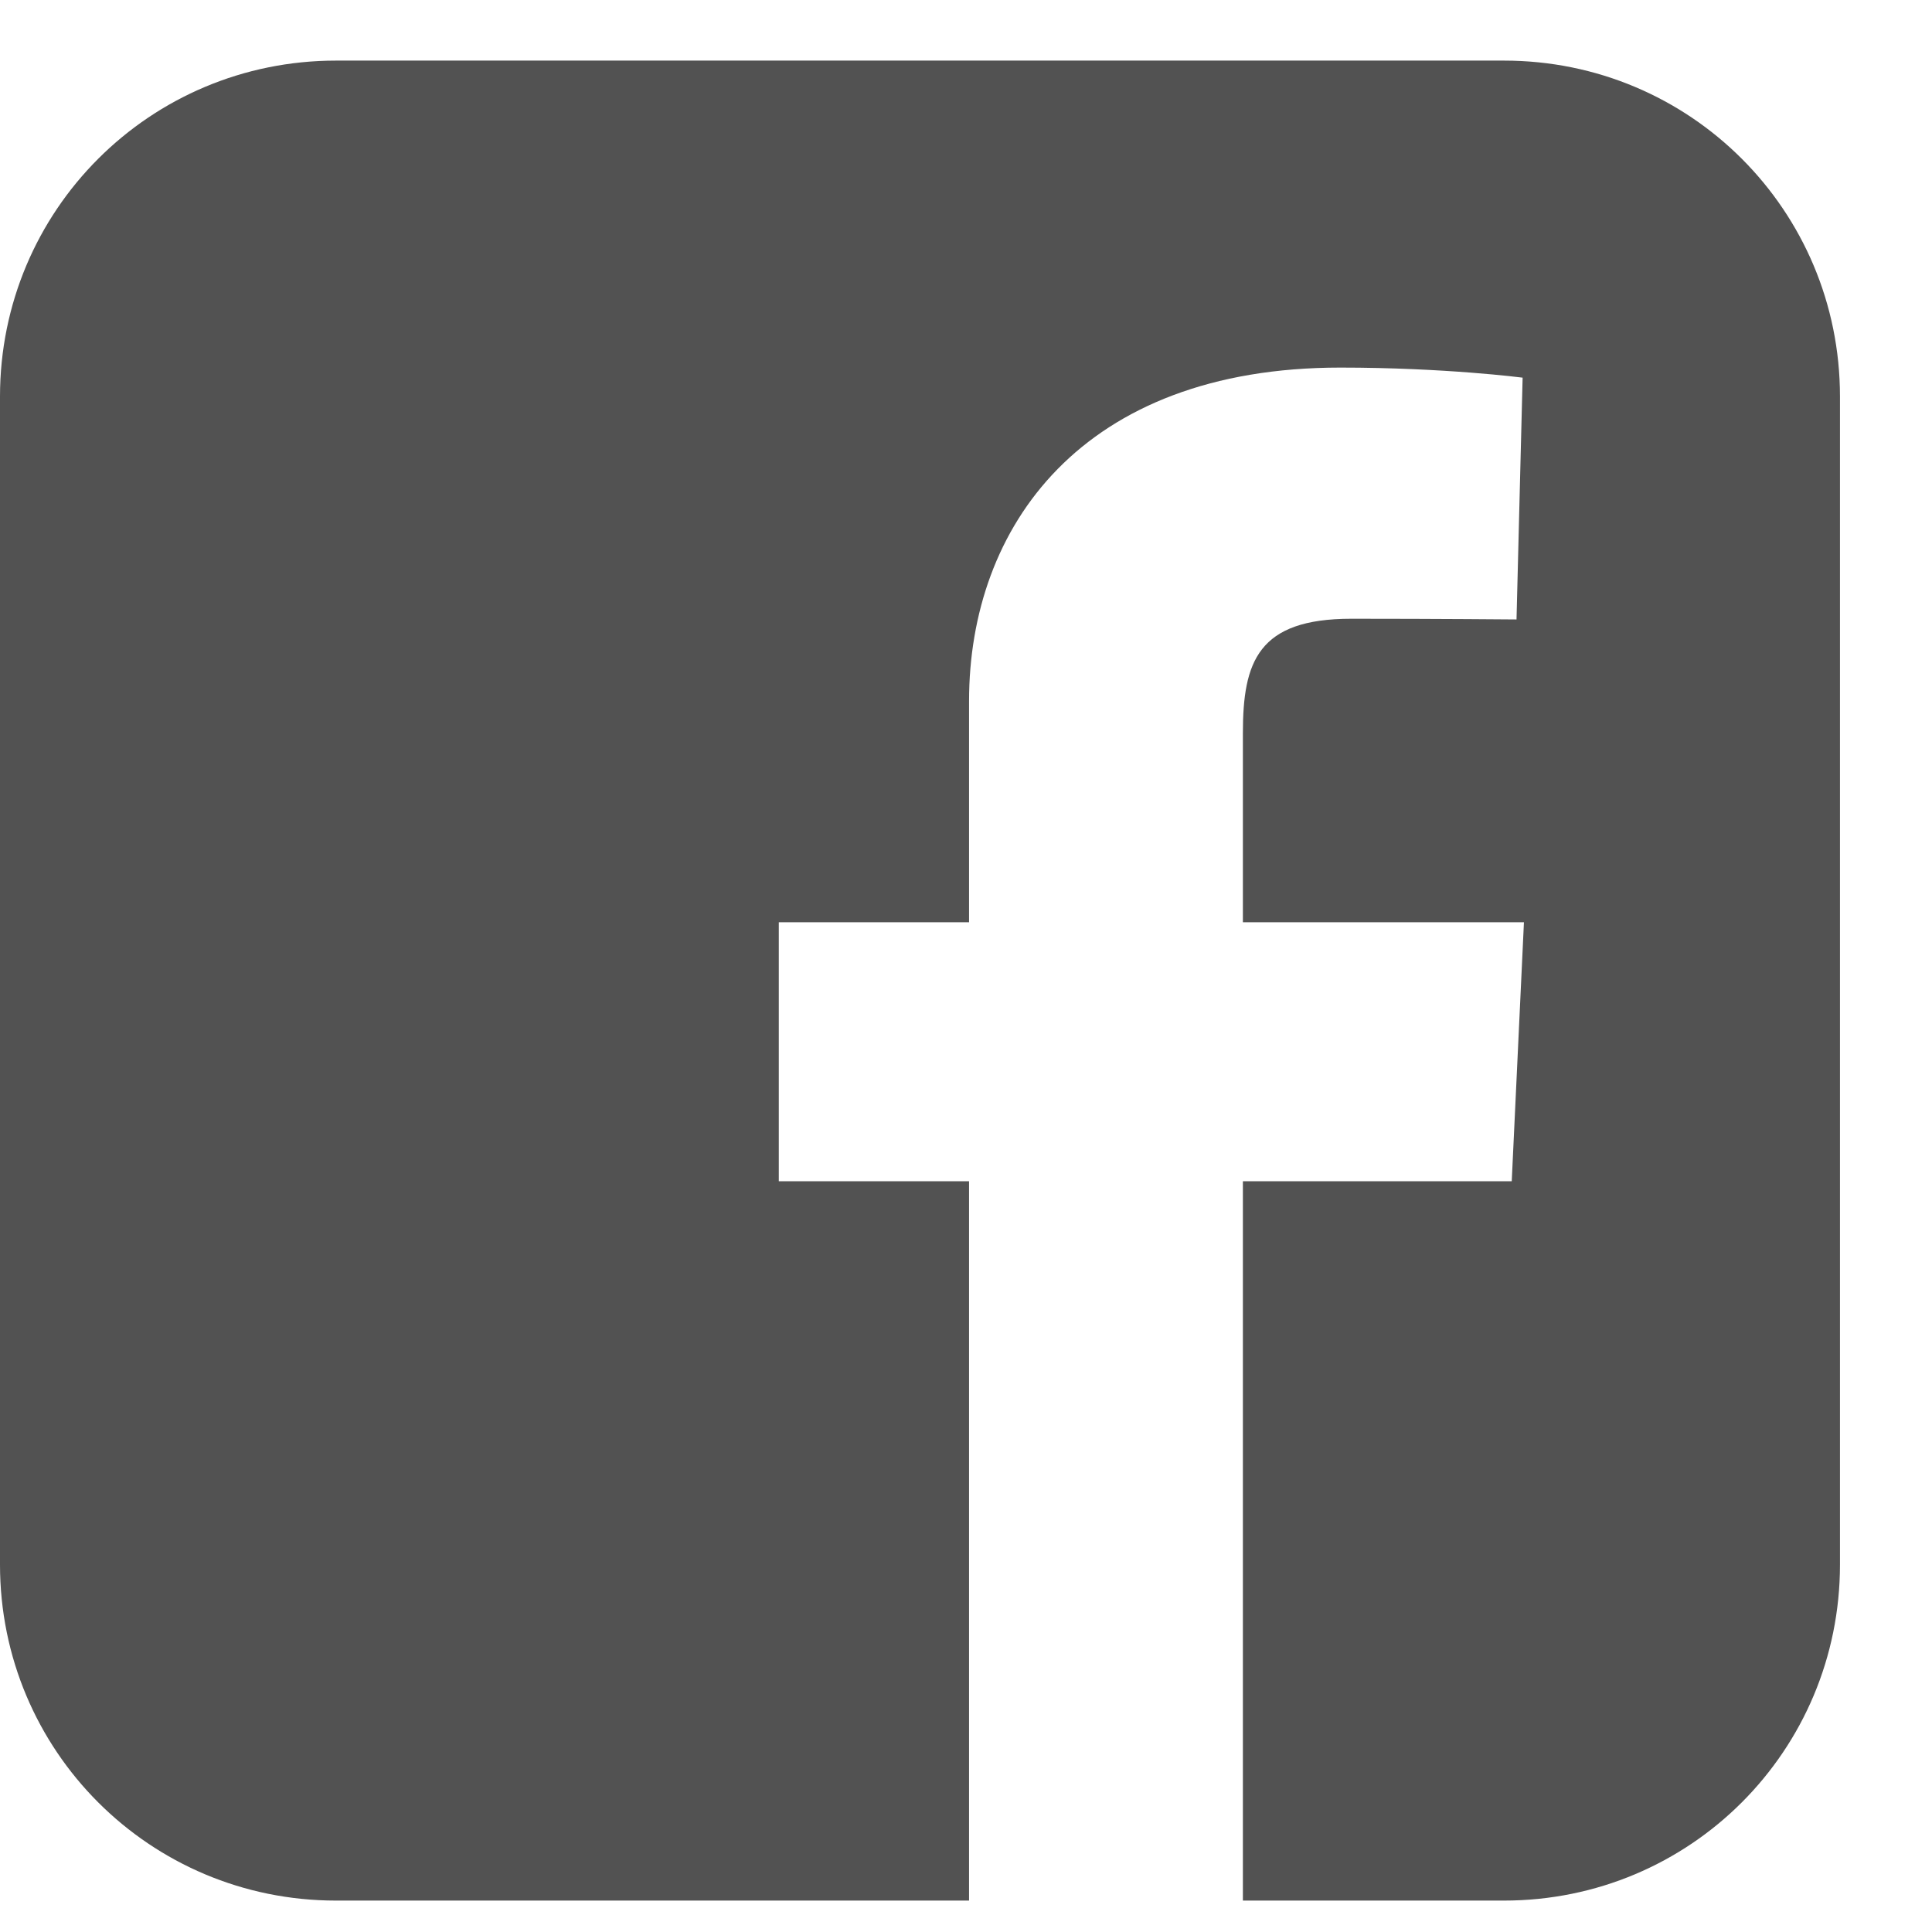
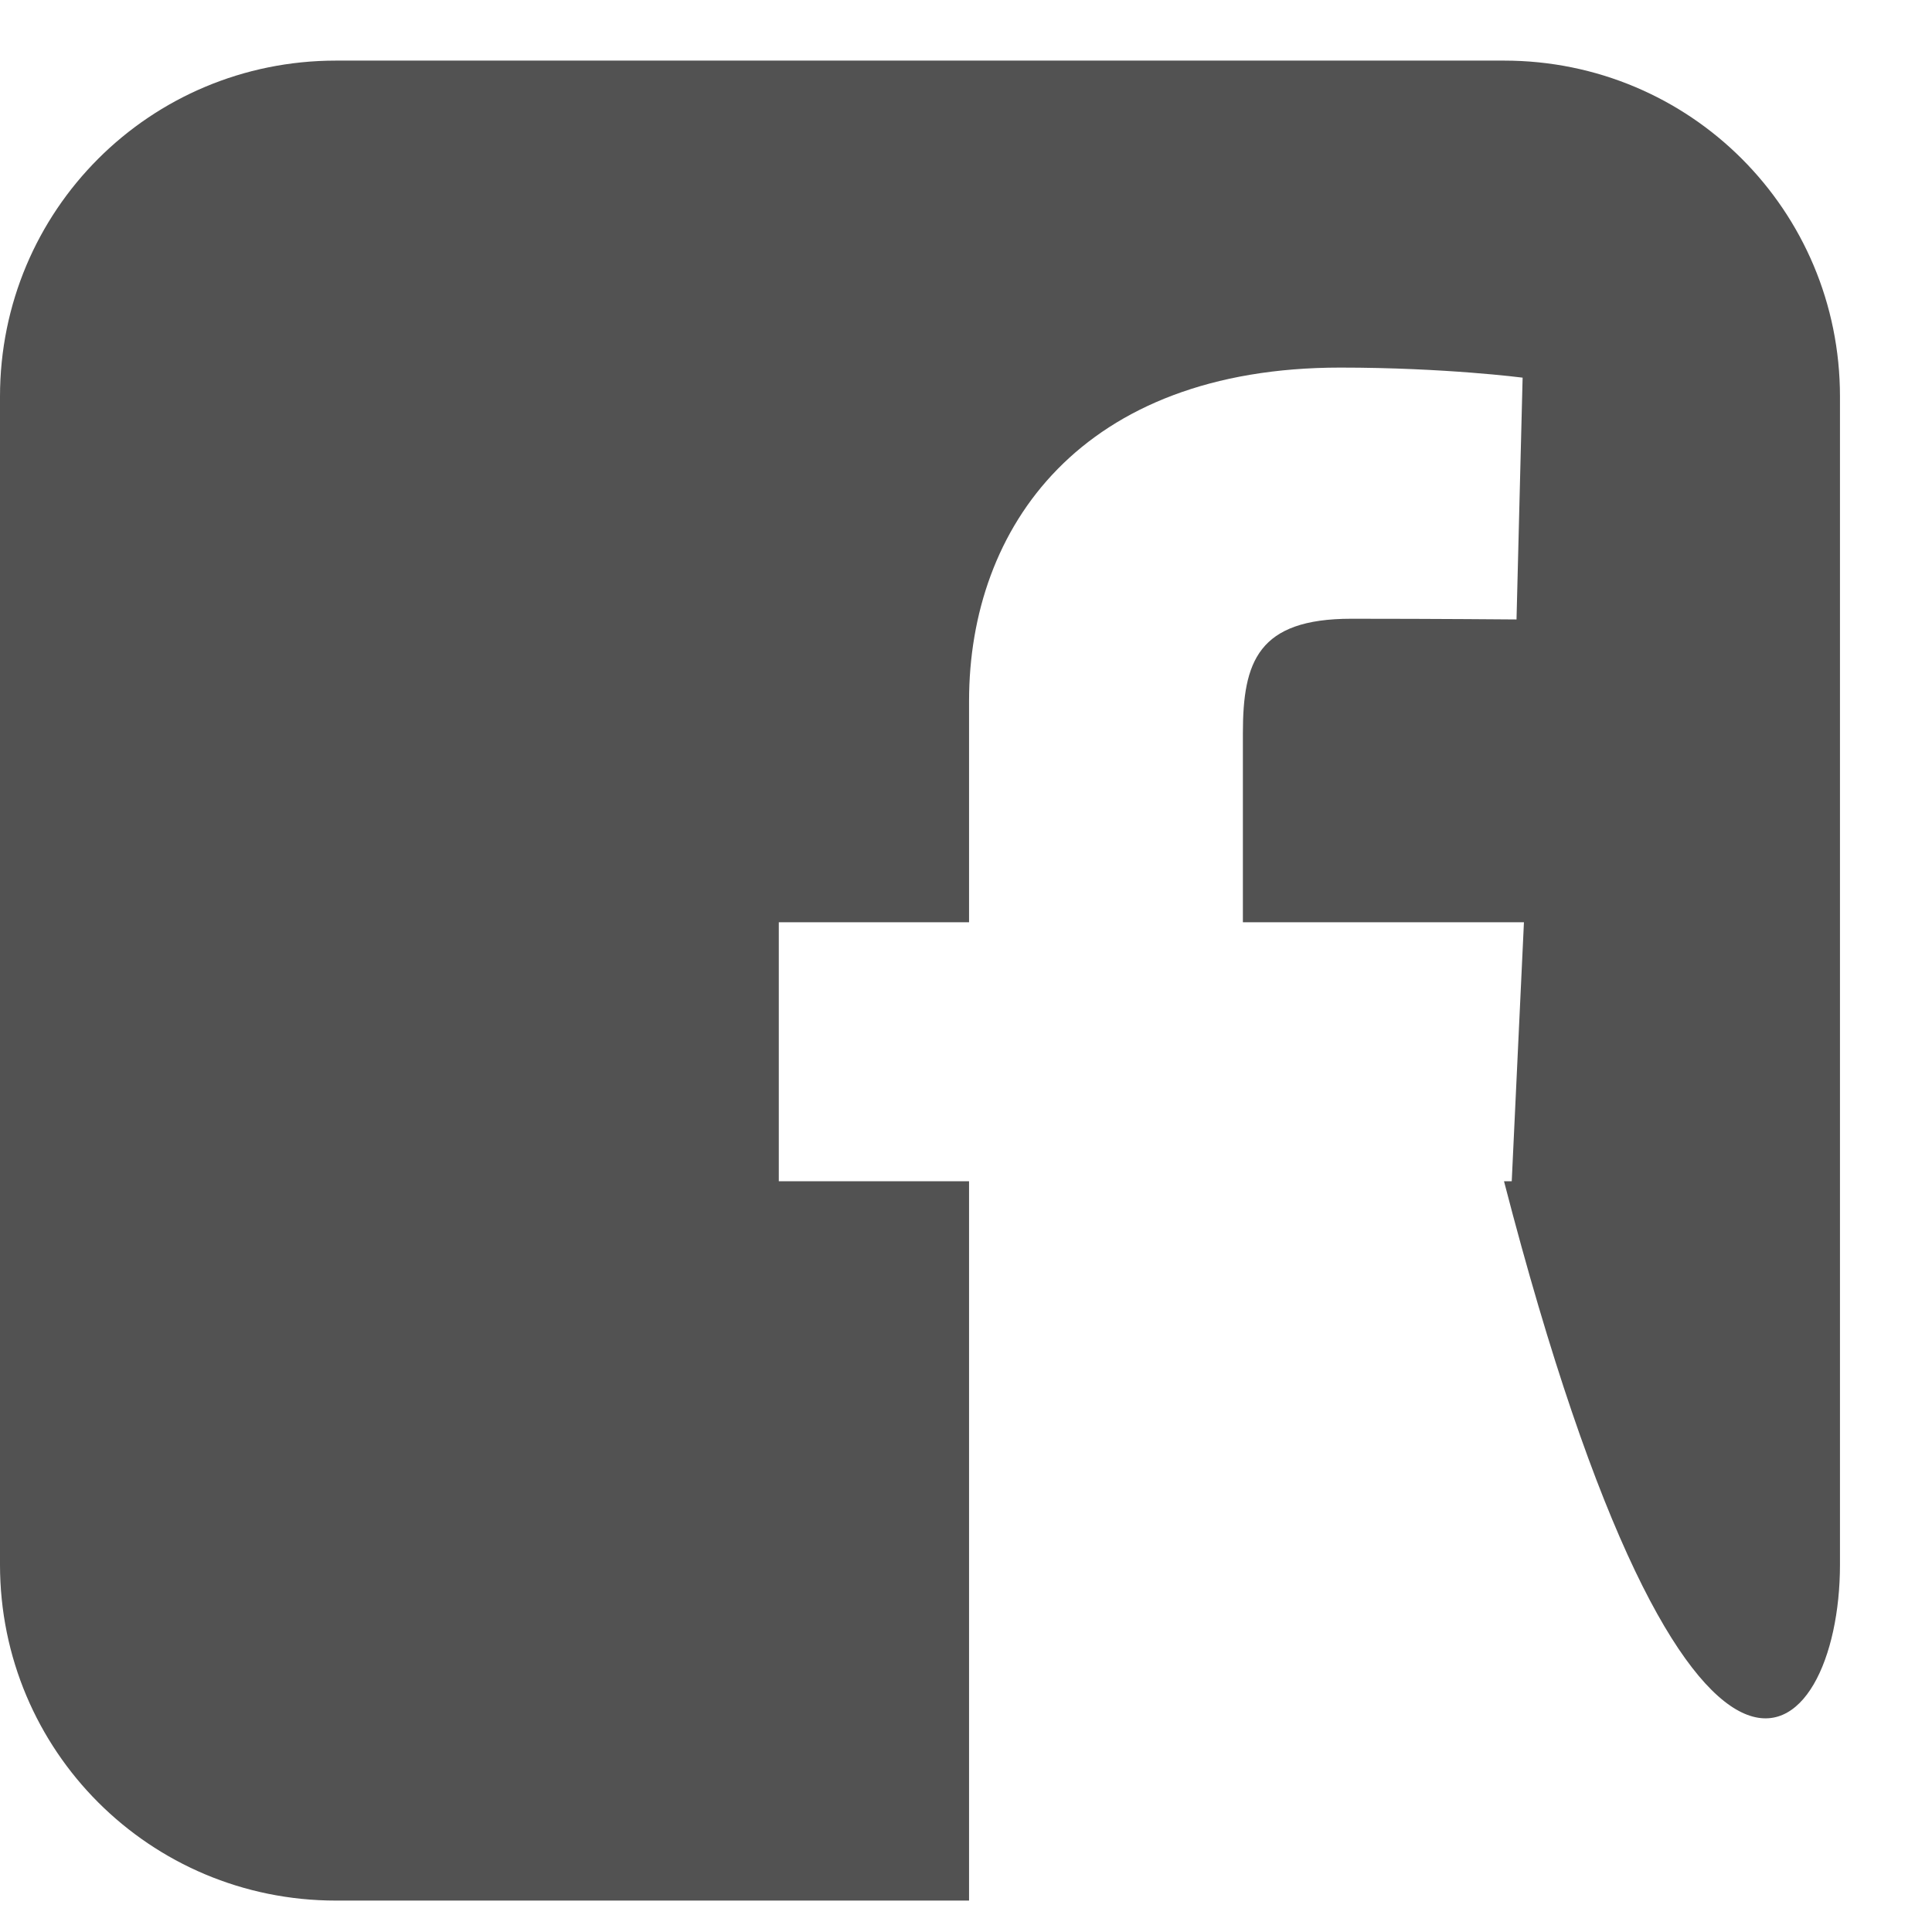
<svg xmlns="http://www.w3.org/2000/svg" width="19" height="19" viewBox="0 0 19 19" fill="none">
-   <path d="M3.304 0.596C1.474 0.596 0 2.069 0 3.9V15.387C0 17.217 1.474 18.691 3.304 18.691H9.53V11.617H7.659V9.07H9.53V6.894C9.53 5.184 10.635 3.615 13.181 3.615C14.212 3.615 14.974 3.714 14.974 3.714L14.914 6.092C14.914 6.092 14.137 6.085 13.289 6.085C12.371 6.085 12.223 6.508 12.223 7.21V9.07H14.987L14.867 11.617H12.223V18.691H14.791C16.622 18.691 18.095 17.217 18.095 15.387V3.9C18.095 2.069 16.622 0.596 14.791 0.596H3.304L3.304 0.596Z" fill="#525252" />
+   <path d="M3.304 0.596C1.474 0.596 0 2.069 0 3.9V15.387C0 17.217 1.474 18.691 3.304 18.691H9.53V11.617H7.659V9.07H9.53V6.894C9.53 5.184 10.635 3.615 13.181 3.615C14.212 3.615 14.974 3.714 14.974 3.714L14.914 6.092C14.914 6.092 14.137 6.085 13.289 6.085C12.371 6.085 12.223 6.508 12.223 7.21V9.07H14.987L14.867 11.617H12.223H14.791C16.622 18.691 18.095 17.217 18.095 15.387V3.9C18.095 2.069 16.622 0.596 14.791 0.596H3.304L3.304 0.596Z" fill="#525252" />
</svg>